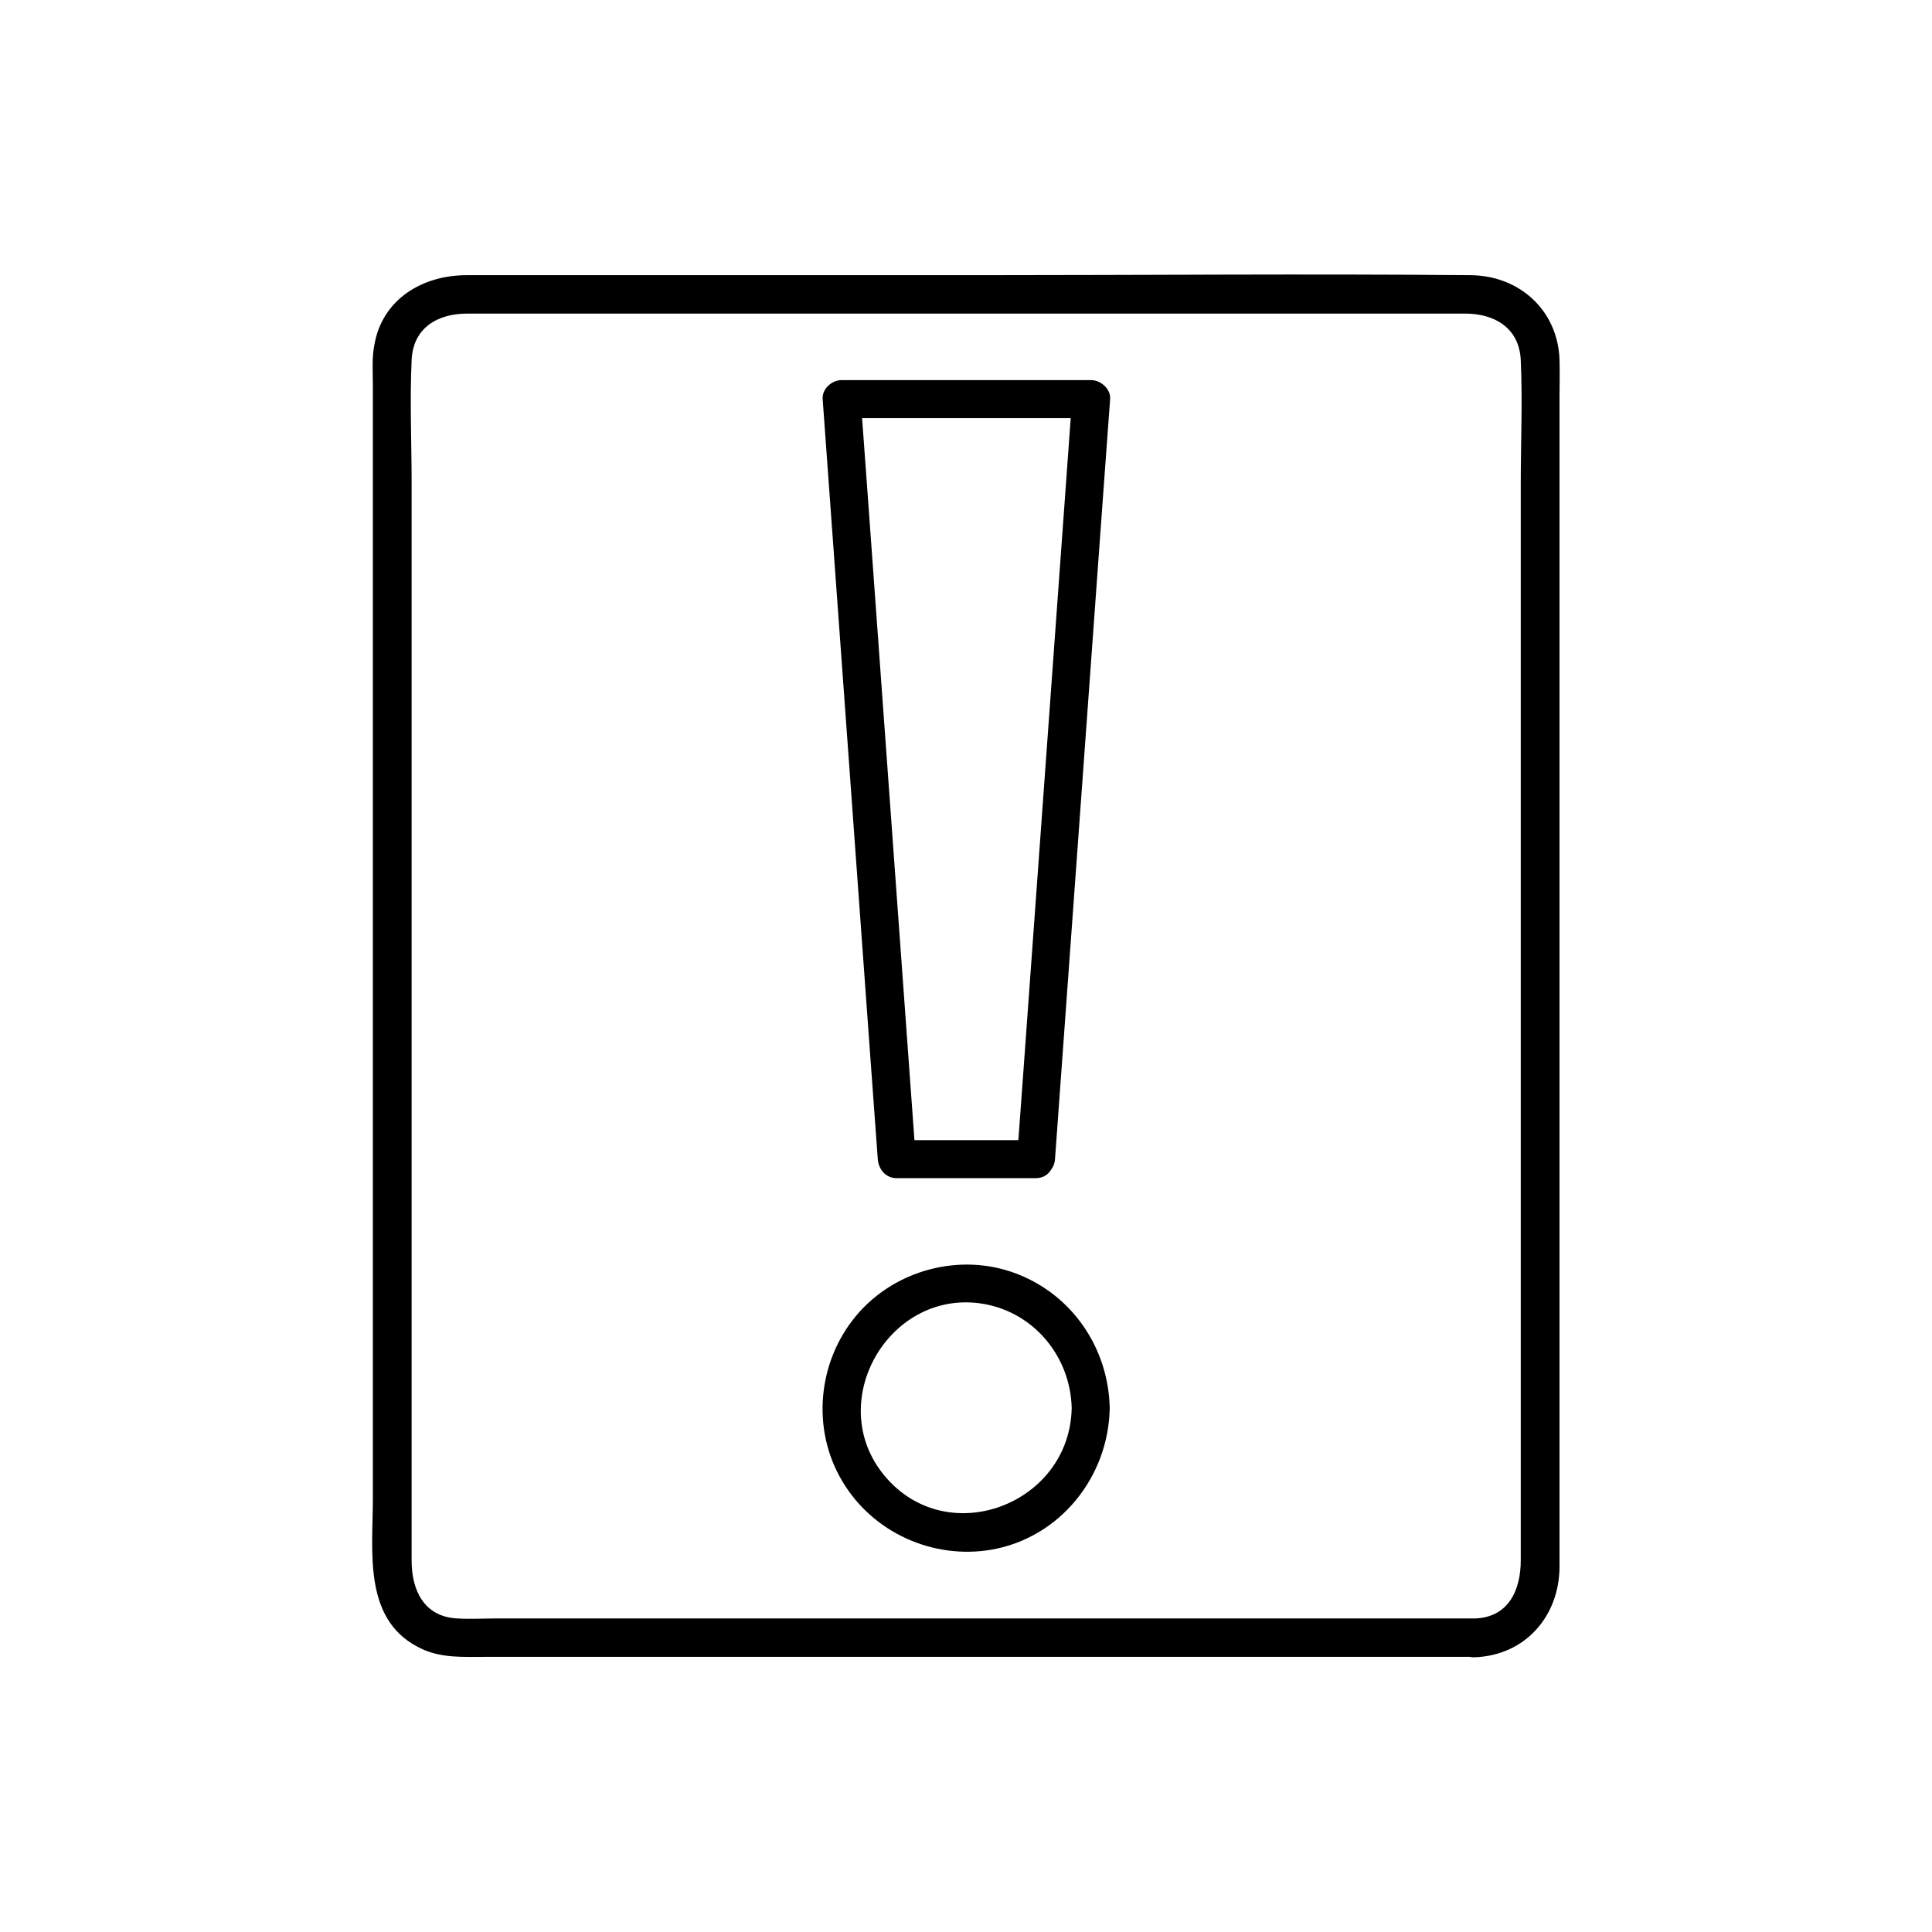
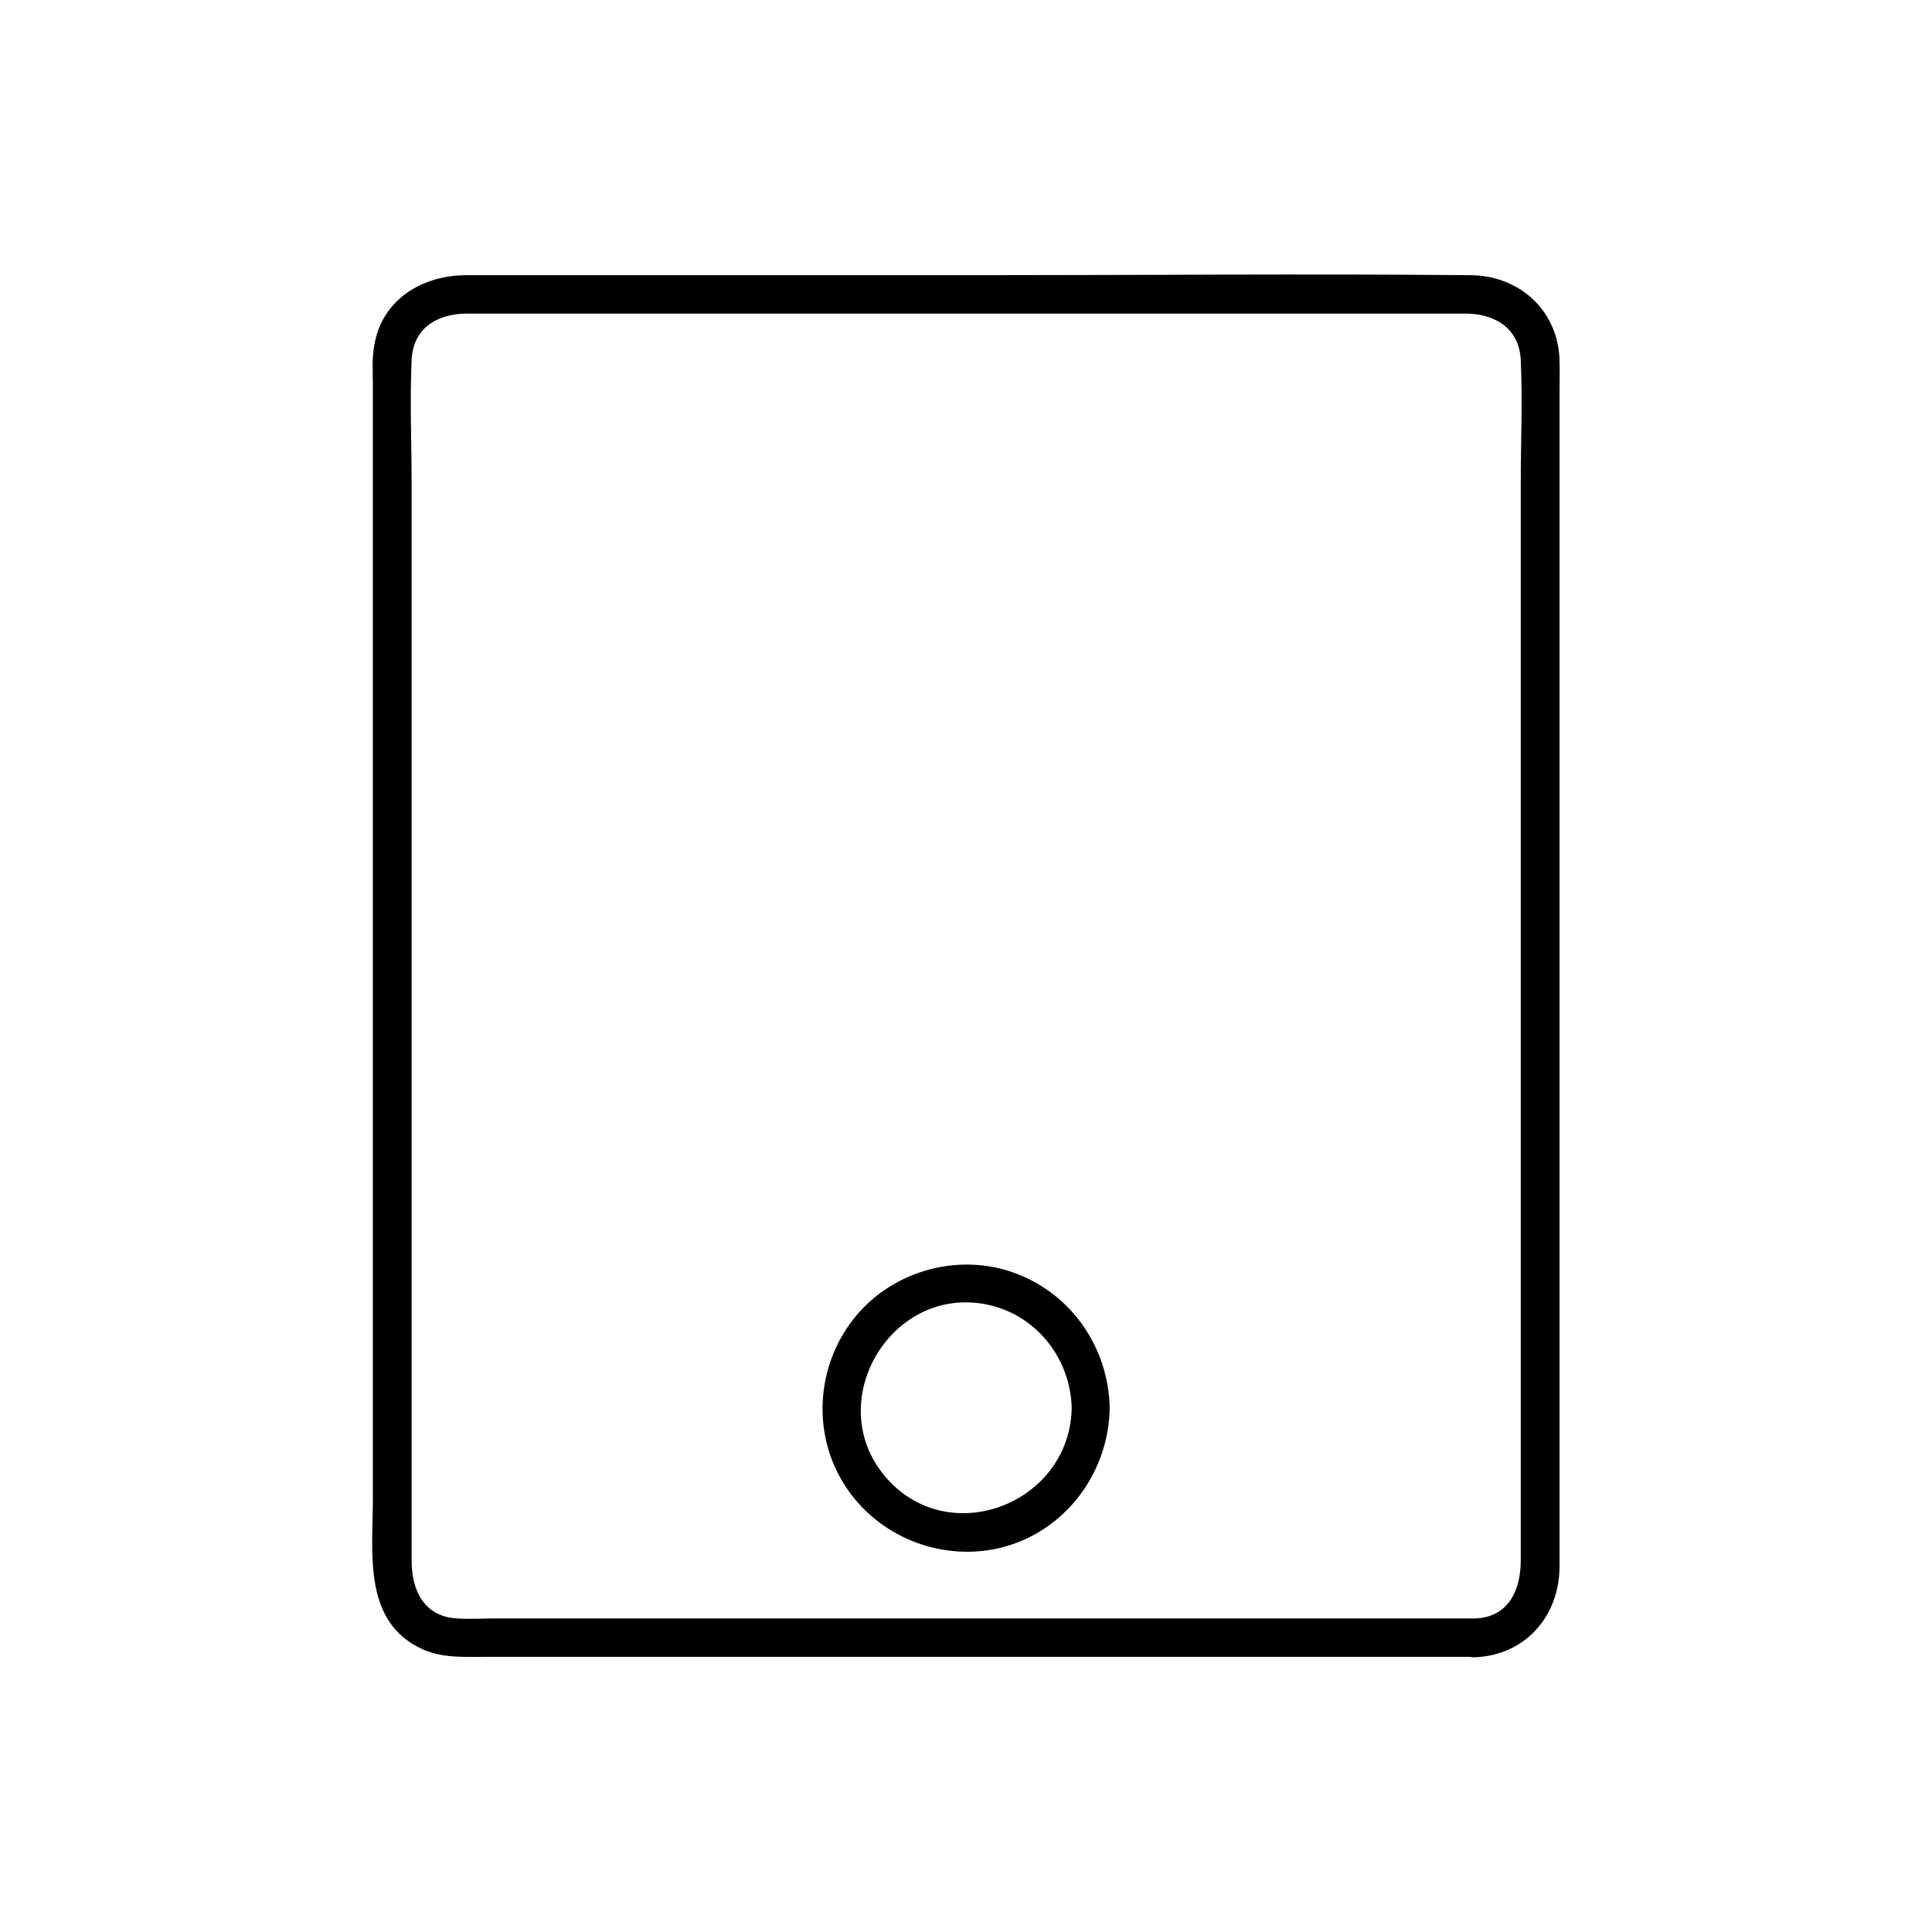
<svg xmlns="http://www.w3.org/2000/svg" fill="#000000" width="800px" height="800px" version="1.1" viewBox="144 144 512 512">
  <g>
-     <path d="m418.44 446.15h-36.777c1.715 1.715 3.324 3.324 5.039 5.039-1.613-22.672-3.324-45.445-4.938-68.113-2.621-36.172-5.238-72.348-7.859-108.52-0.605-8.262-1.211-16.523-1.812-24.789l-5.039 5.039h66.102l-5.039-5.039c-1.613 22.672-3.324 45.445-4.938 68.113-2.621 36.172-5.238 72.348-7.859 108.52-0.605 8.262-1.211 16.523-1.812 24.789-0.504 6.449 9.574 6.449 10.078 0 1.613-22.672 3.324-45.445 4.938-68.113 2.621-36.172 5.238-72.348 7.859-108.52 0.605-8.262 1.211-16.523 1.812-24.789 0.203-2.719-2.519-5.039-5.039-5.039h-66.102c-2.621 0-5.238 2.316-5.039 5.039 1.613 22.672 3.324 45.445 4.938 68.113 2.621 36.172 5.238 72.348 7.859 108.52 0.605 8.262 1.211 16.523 1.812 24.789 0.203 2.719 2.117 5.039 5.039 5.039h36.777c6.449-0.004 6.449-10.078 0-10.078z" />
    <path d="m428.01 517.18c-0.504 25.492-32.949 37.887-49.574 17.938-16.324-19.547 1.309-49.977 26.398-45.543 13.402 2.414 22.871 14.105 23.176 27.605 0.102 6.449 10.176 6.449 10.078 0-0.301-15.82-9.875-30.027-24.789-35.668-14.812-5.644-32.242-1.008-42.422 11.184-10.176 12.191-11.891 29.926-3.727 43.73 8.062 13.703 24.082 20.957 39.699 18.238 18.137-3.223 30.934-19.348 31.234-37.484 0.102-6.449-9.977-6.449-10.074 0z" />
    <path d="m534.82 572.91h-111.75-148.02c-3.223 0-6.551 0.203-9.773 0-8.969-0.402-12.191-7.559-12.191-15.316v-45.039-167.46-72.953c0-10.883-0.504-21.867 0-32.746 0.402-8.664 7.055-12.293 14.711-12.293h17.734 70.535 158.3 17.938c7.656 0 14.309 3.727 14.711 12.293 0.504 10.883 0 21.867 0 32.746v161.32 124.04c0 7.754-3.125 15.113-12.195 15.414-6.551 0.301-6.648 10.48 0 10.277 13.402-0.504 22.371-10.883 22.469-23.879v-14.711-63.883-174.62-57.332c0-3.125 0.102-6.246 0-9.371-0.402-13.098-10.578-22.371-23.578-22.469-43.43-0.402-86.758 0-130.18 0h-135.93c-11.488 0-22.27 6.246-24.383 18.438-0.703 3.426-0.402 7.254-0.402 10.879v54.41 173.71 66.703c0 14.41-2.82 32.949 13.402 40.102 5.141 2.215 10.379 1.914 15.82 1.914h23.578 78.395 151.85 8.969c6.547 0.105 6.547-10.172-0.004-10.172z" />
  </g>
</svg>